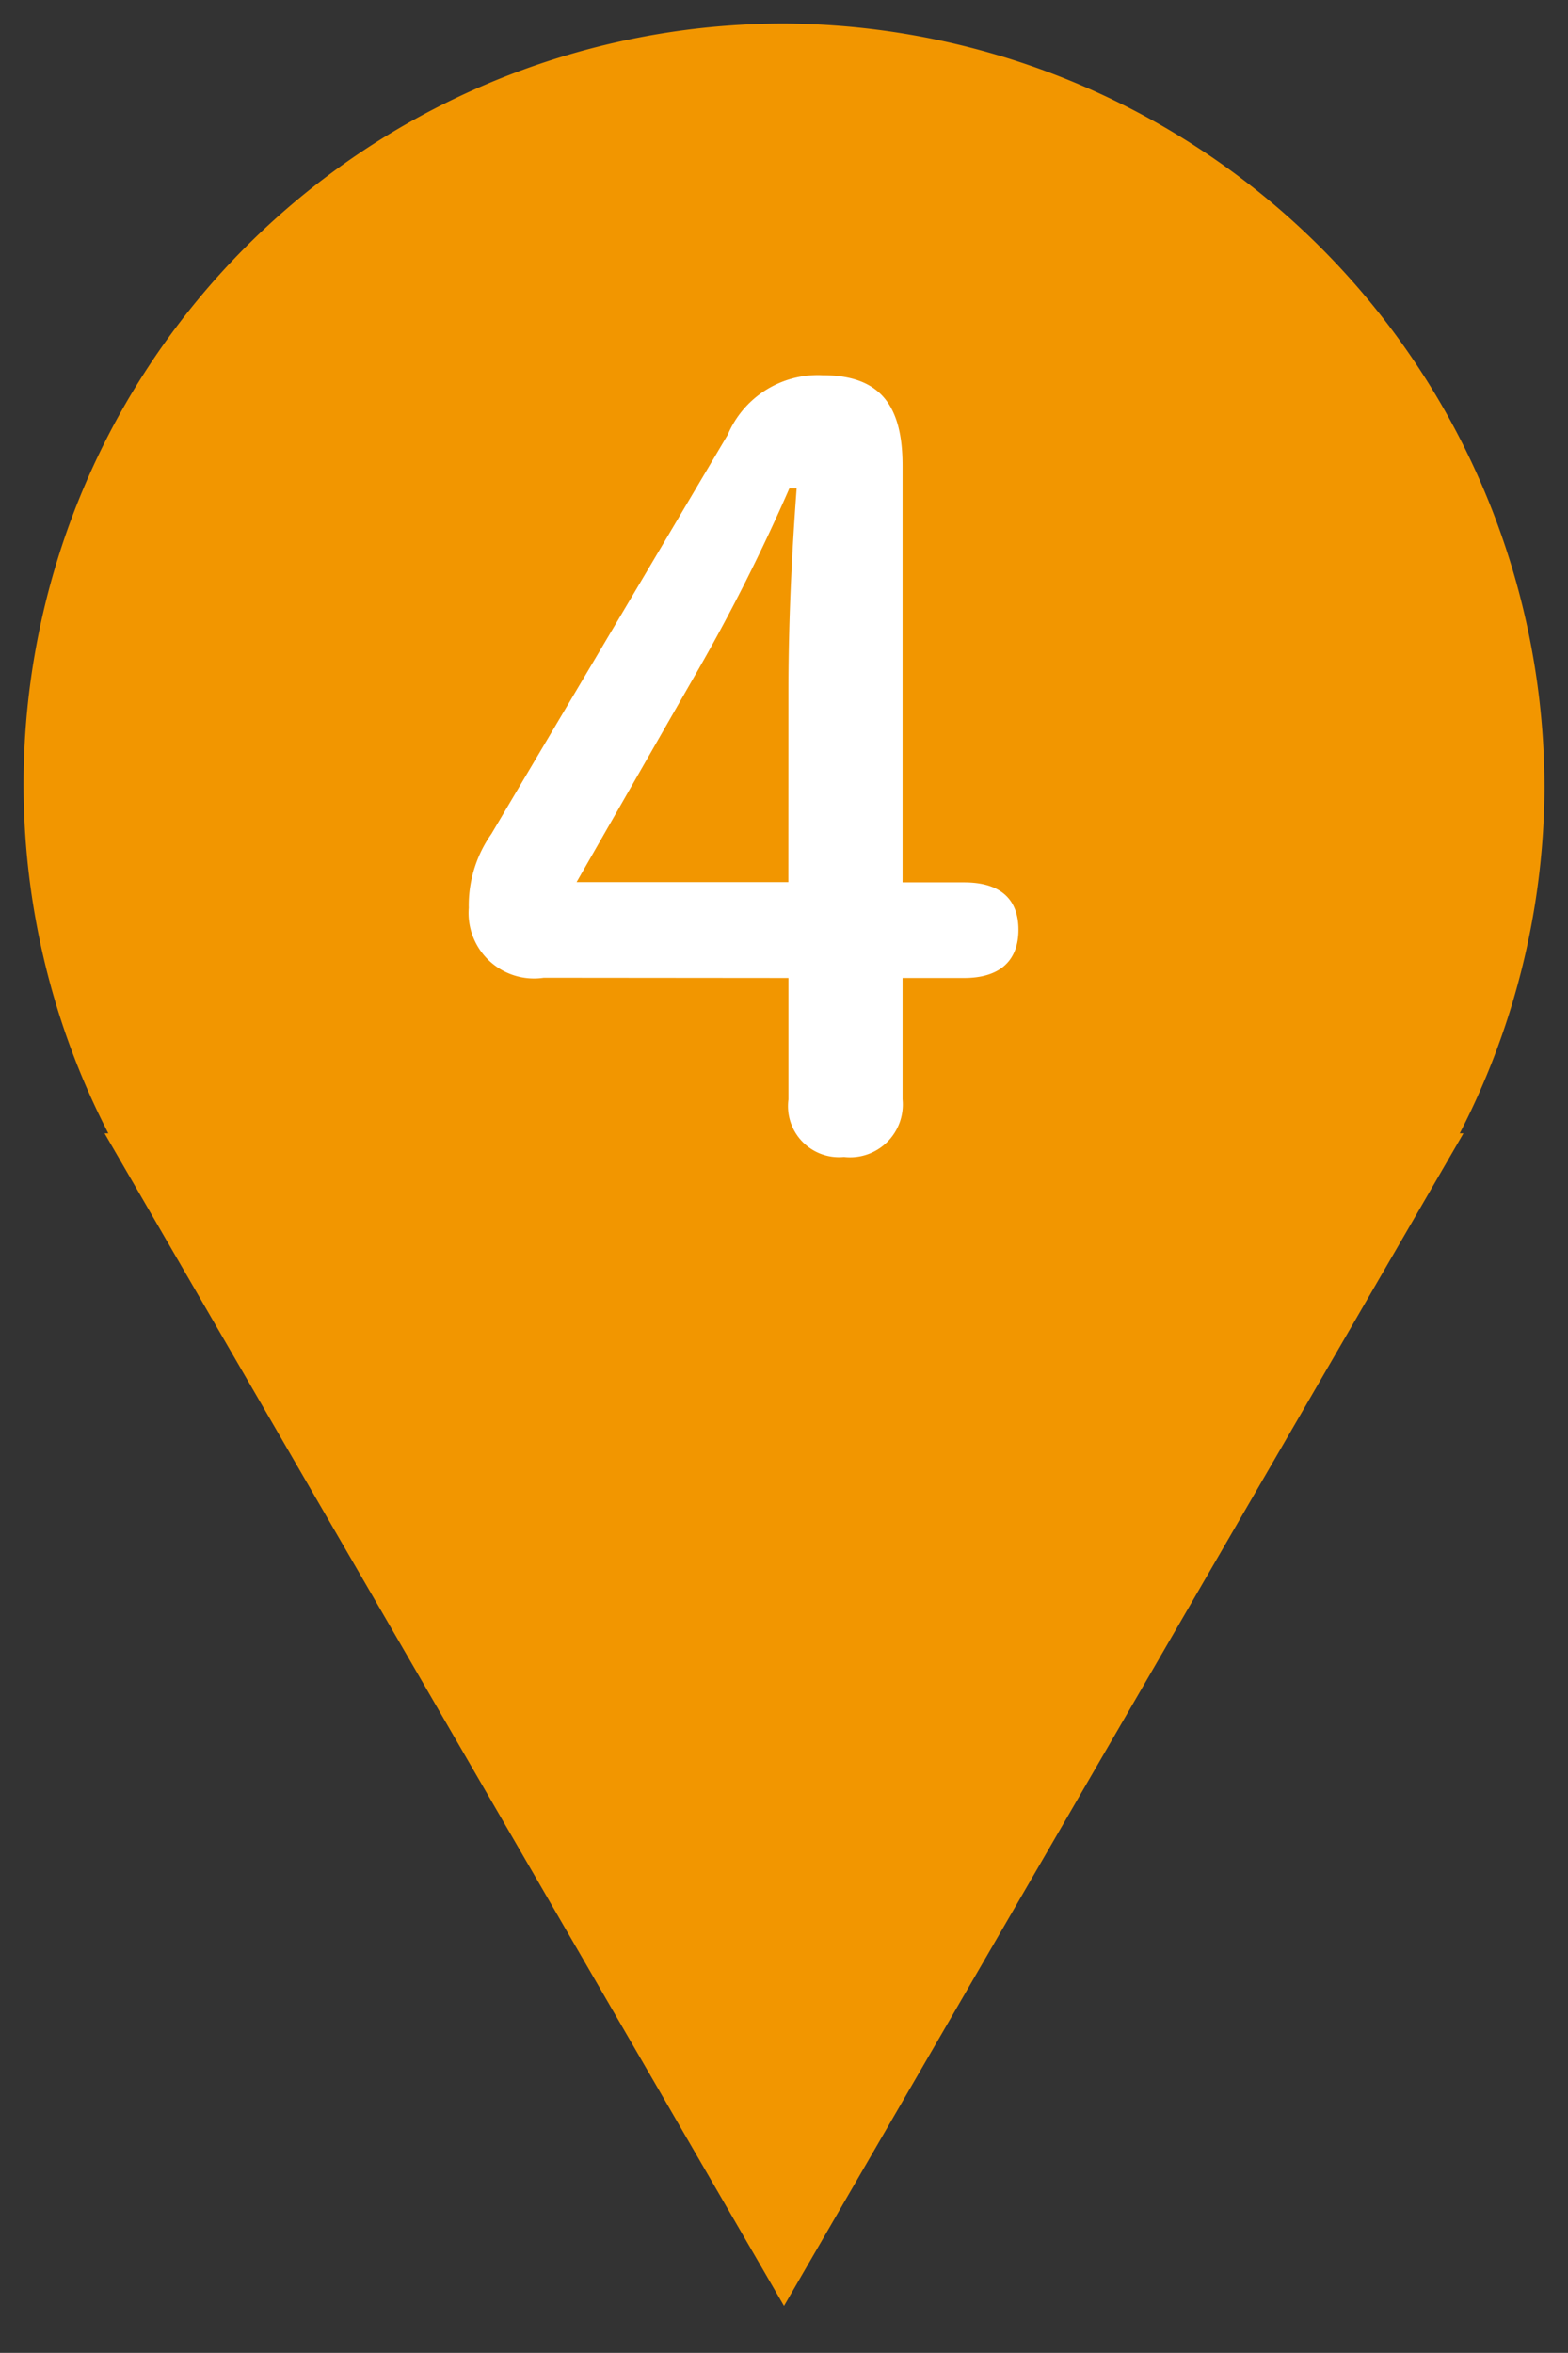
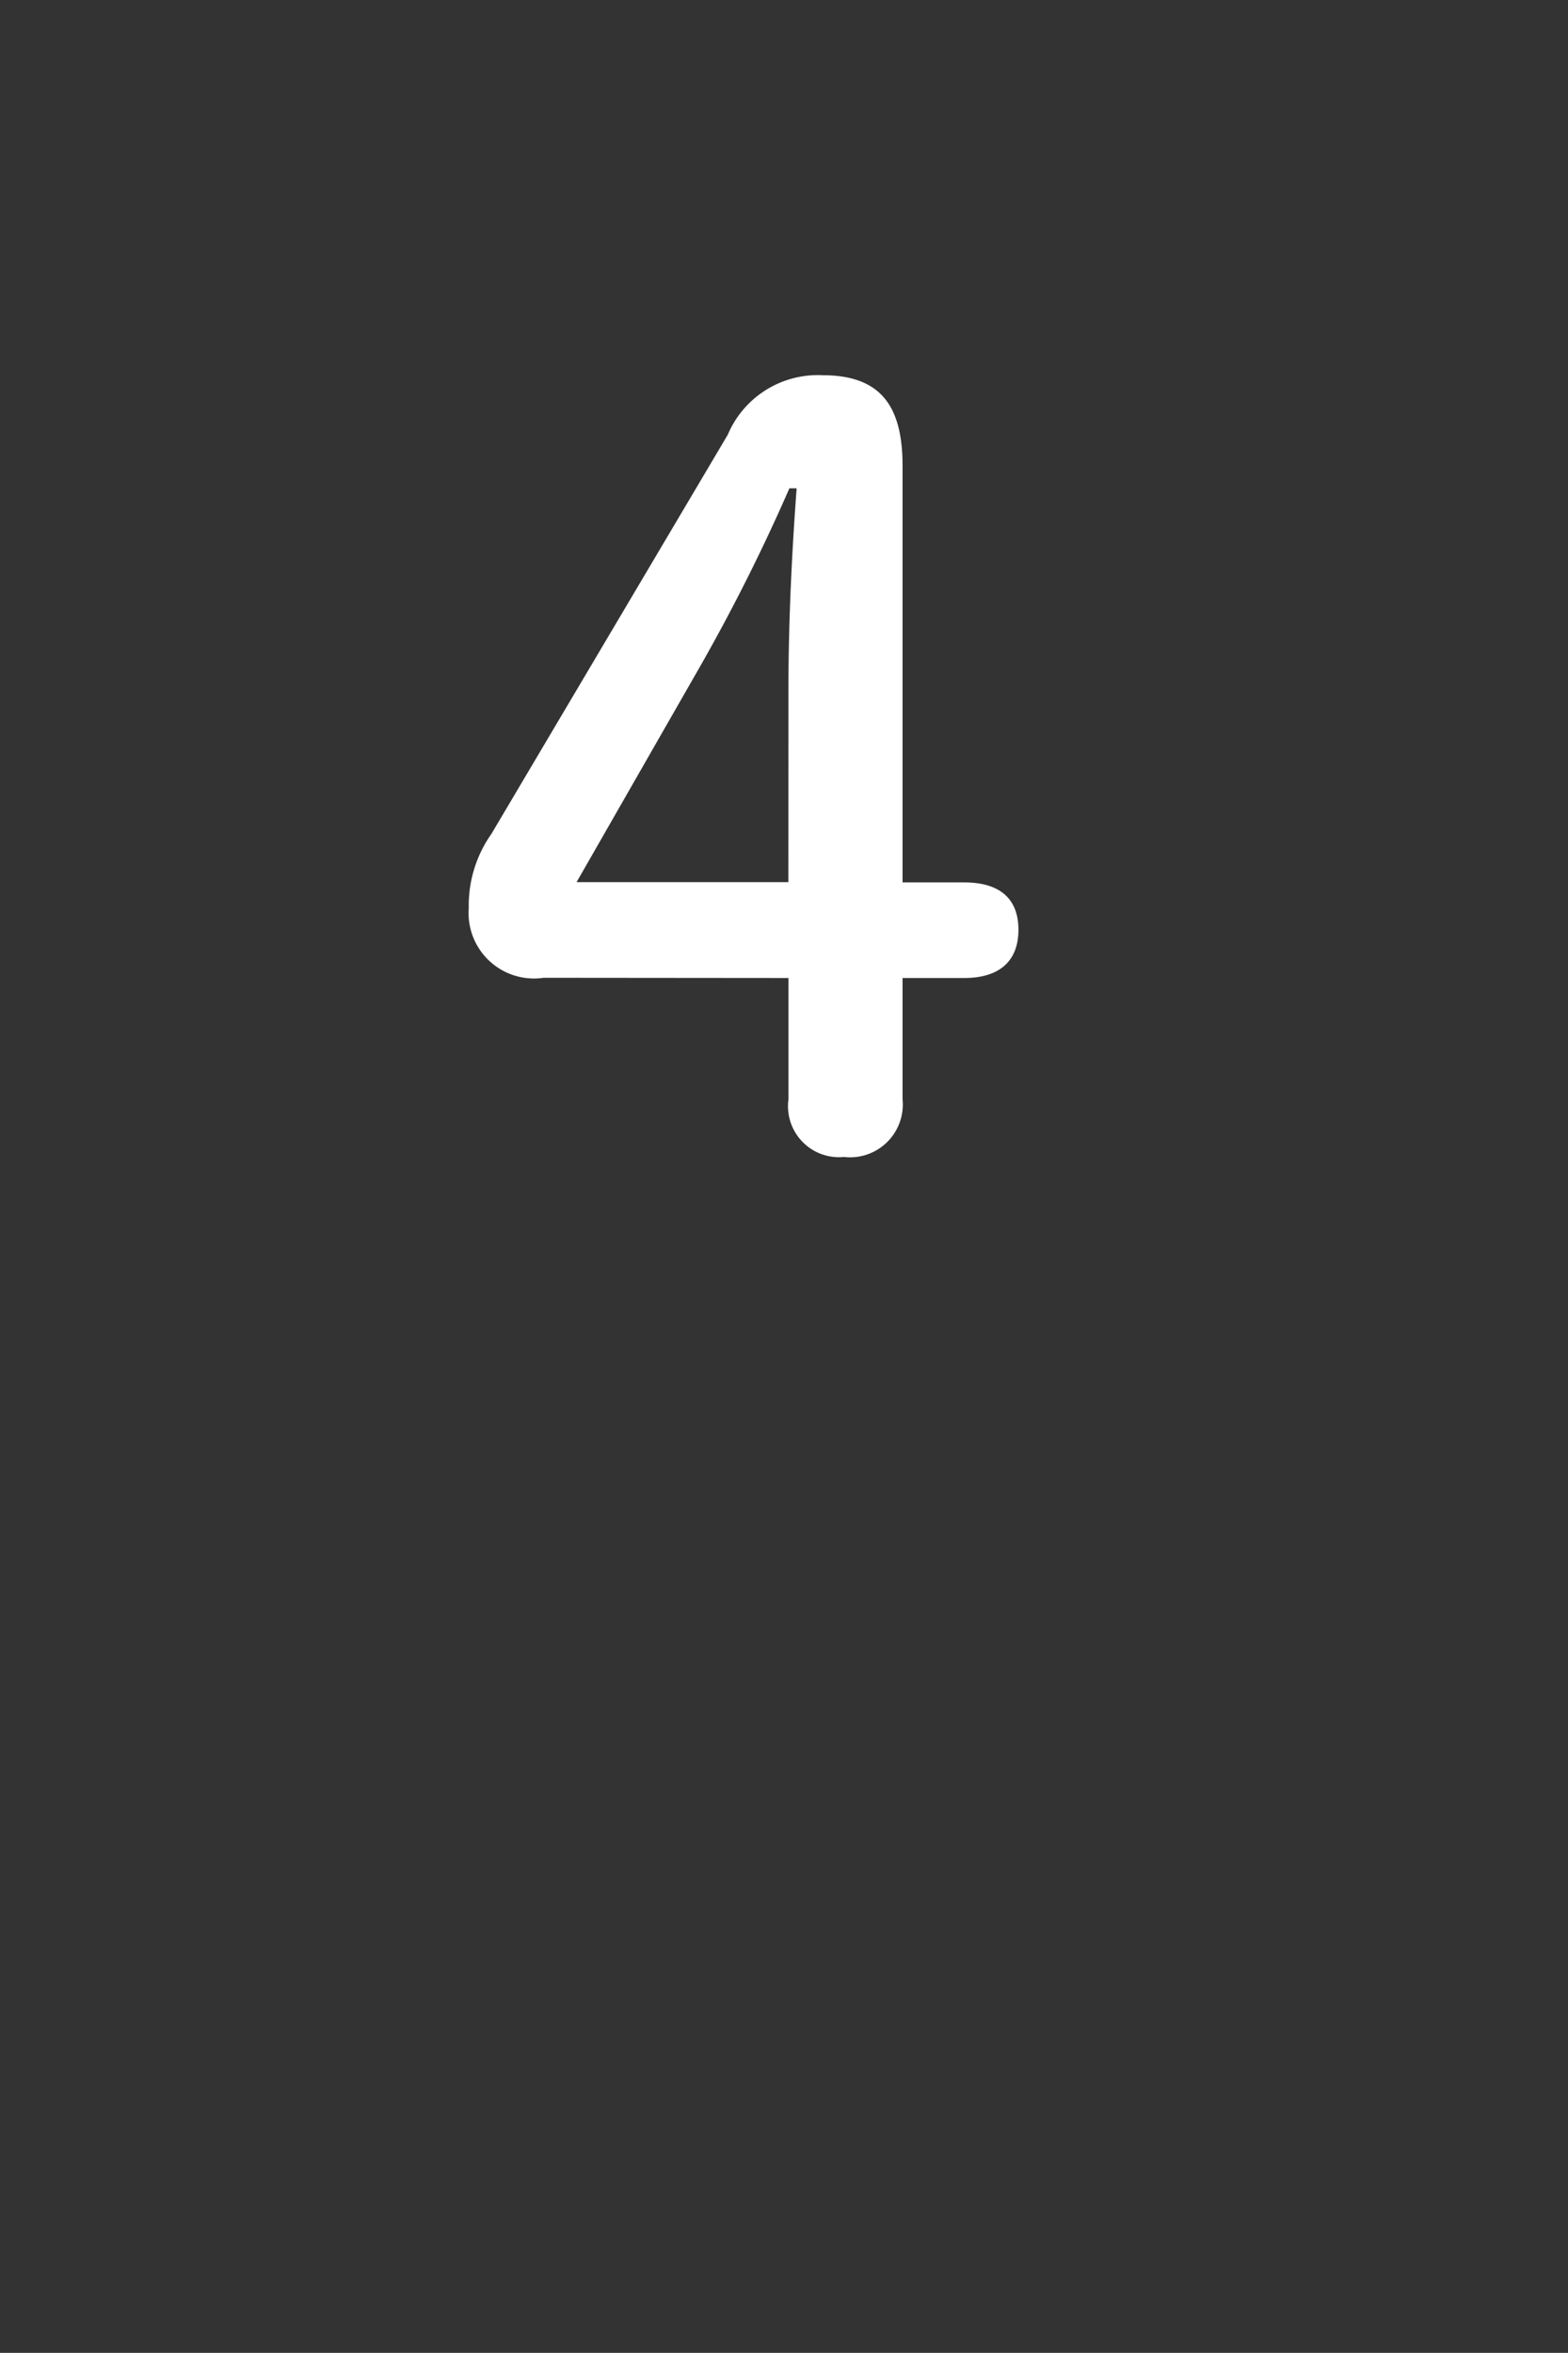
<svg xmlns="http://www.w3.org/2000/svg" width="43.3" height="64.946" viewBox="0 0 43.3 64.946">
  <rect x="0" y="0" width="43.3" height="64.946" fill="#333333" stroke="none" />
  <g transform="translate(0.65 0.651)">
-     <path d="M183.452,252.432a21,21,0,1,1-21-21.207,21.105,21.105,0,0,1,21,21.207" transform="translate(-141.452 -231.226)" fill="#f29600" />
    <path d="M162.452,274.288a21.341,21.341,0,0,1-8.43-1.719,21.564,21.564,0,0,1-6.882-4.685,21.975,21.975,0,0,1,0-30.9,21.565,21.565,0,0,1,6.882-4.685,21.53,21.53,0,0,1,16.859,0,21.569,21.569,0,0,1,6.882,4.685,21.973,21.973,0,0,1,0,30.9,21.569,21.569,0,0,1-6.882,4.685A21.337,21.337,0,0,1,162.452,274.288Zm0-42.413a20.048,20.048,0,0,0-7.92,1.614,20.271,20.271,0,0,0-6.468,4.4,20.675,20.675,0,0,0,0,29.075,20.271,20.271,0,0,0,6.468,4.4,20.23,20.23,0,0,0,15.838,0,20.275,20.275,0,0,0,6.469-4.4,20.673,20.673,0,0,0,0-29.075,20.275,20.275,0,0,0-6.469-4.4A20.044,20.044,0,0,0,162.452,231.875Z" transform="translate(-141.452 -231.226)" fill="rgba(0,0,0,0)" />
-     <path d="M160.993,274.253l18.763-32.367H142.23Z" transform="translate(-139.993 -211.253)" fill="#f29600" />
-     <path d="M160.993,275.549,141.1,241.236h39.782Zm-17.635-33.013,17.635,30.421,17.635-30.421Z" transform="translate(-139.993 -211.253)" fill="rgba(0,0,0,0)" />
    <path d="M147.867,251.236a1.807,1.807,0,0,1-2.07-1.929,3.422,3.422,0,0,1,.624-2.041l6.527-11.018a2.7,2.7,0,0,1,2.614-1.645c1.59,0,2.214.822,2.214,2.5v11.5h1.7c.995,0,1.5.457,1.5,1.308s-.509,1.331-1.5,1.331h-1.7v3.35a1.457,1.457,0,0,1-1.619,1.59,1.408,1.408,0,0,1-1.532-1.59v-3.35Zm6.757-7.861c0-1.9.086-3.749.227-5.65h-.2a51.672,51.672,0,0,1-2.527,5.023l-3.35,5.848h5.848Z" transform="translate(-133.502 -224.897)" fill="#fff" />
-     <path d="M156.156,256.826a2.052,2.052,0,0,1-2.182-2.24v-2.7h-6.107a2.8,2.8,0,0,1-1.977-.671,2.521,2.521,0,0,1-.743-1.909,4.06,4.06,0,0,1,.716-2.376l6.525-11.015a4.257,4.257,0,0,1,1.314-1.484,3.3,3.3,0,0,1,1.859-.479c1.9,0,2.864,1.058,2.864,3.146v10.848h1.052a1.9,1.9,0,0,1,2.154,1.958,1.923,1.923,0,0,1-2.154,1.981h-1.052v2.7A2.092,2.092,0,0,1,156.156,256.826Zm-.6-21.573c-.977,0-1.439.3-2.056,1.329L146.976,247.6a2.792,2.792,0,0,0-.529,1.7c0,.6.161,1.279,1.42,1.279h7.407v4c0,.668.256.94.882.94.67,0,.969-.29.969-.94v-4h2.352c.788,0,.854-.337.854-.681s-.065-.658-.854-.658h-2.352V237.1C157.125,235.9,156.876,235.253,155.561,235.253Zm-.287,13.994h-7.62l3.907-6.821a51.058,51.058,0,0,0,2.5-4.963l.171-.387h1.322l-.052.7c-.154,2.074-.225,3.854-.225,5.6Zm-5.377-1.3h4.077v-4.572c0-.914.019-1.836.059-2.8-.431.86-.874,1.683-1.344,2.5Z" transform="translate(-133.502 -224.897)" fill="rgba(0,0,0,0)" />
  </g>
</svg>